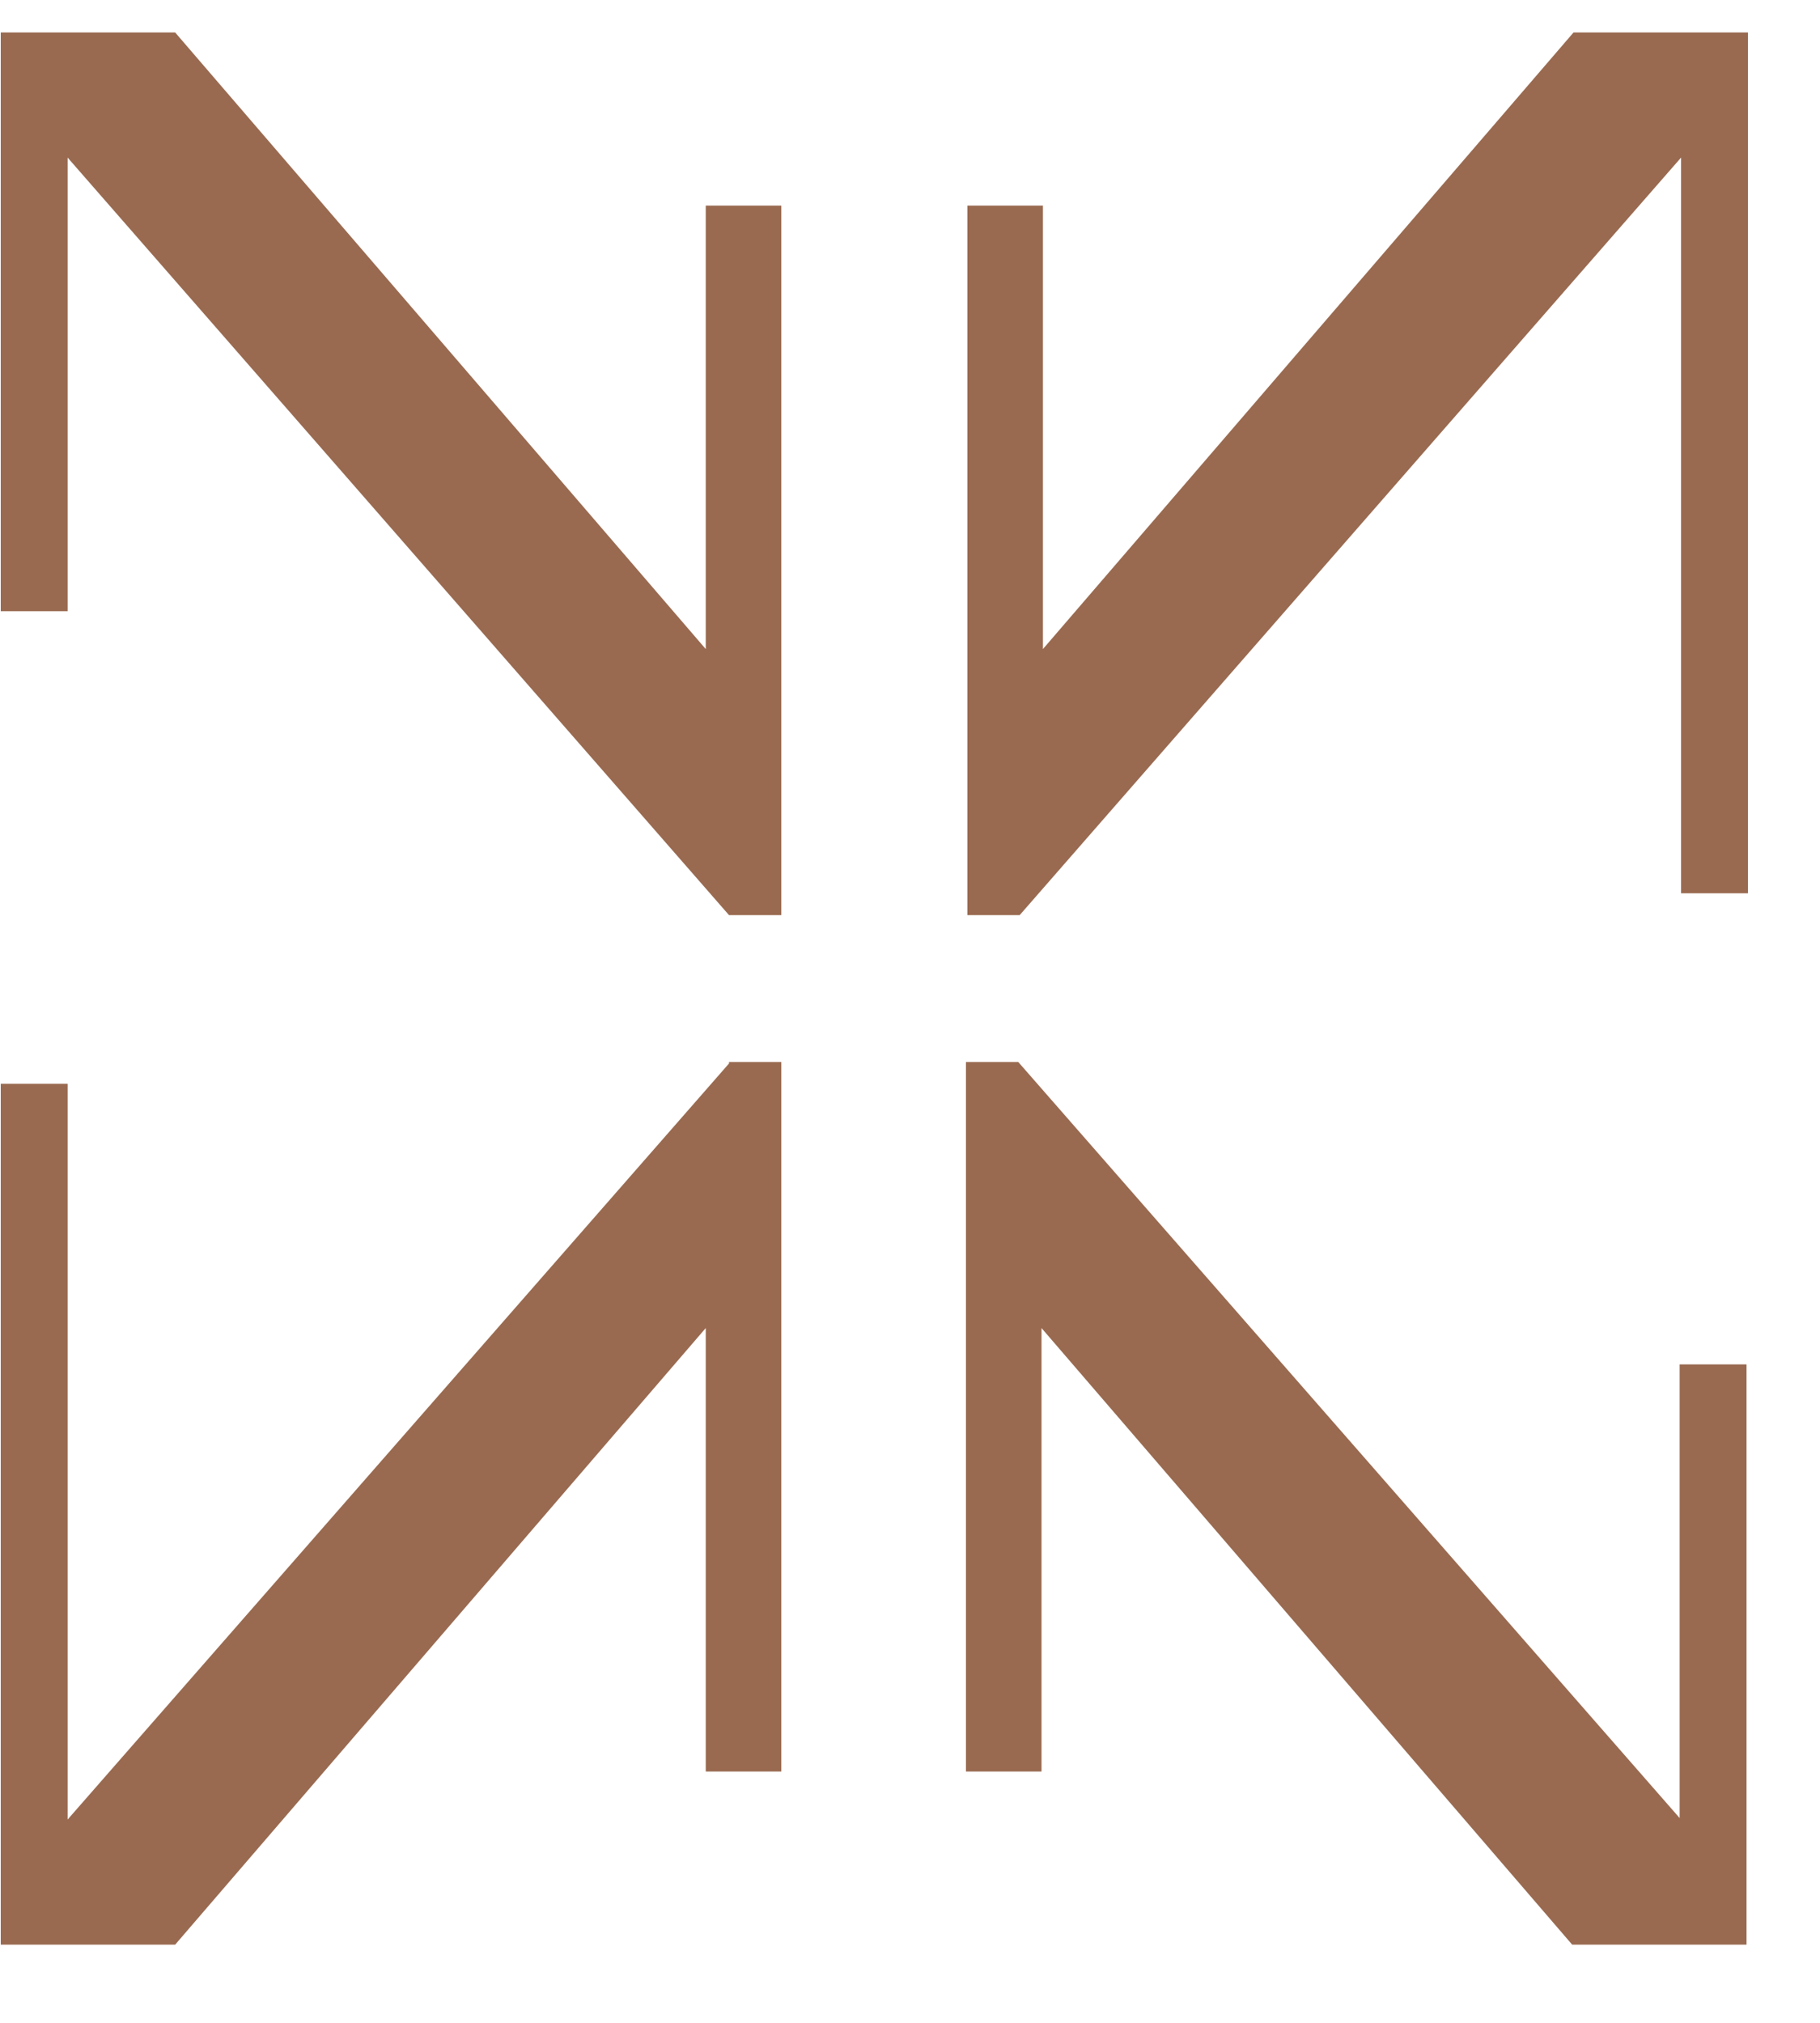
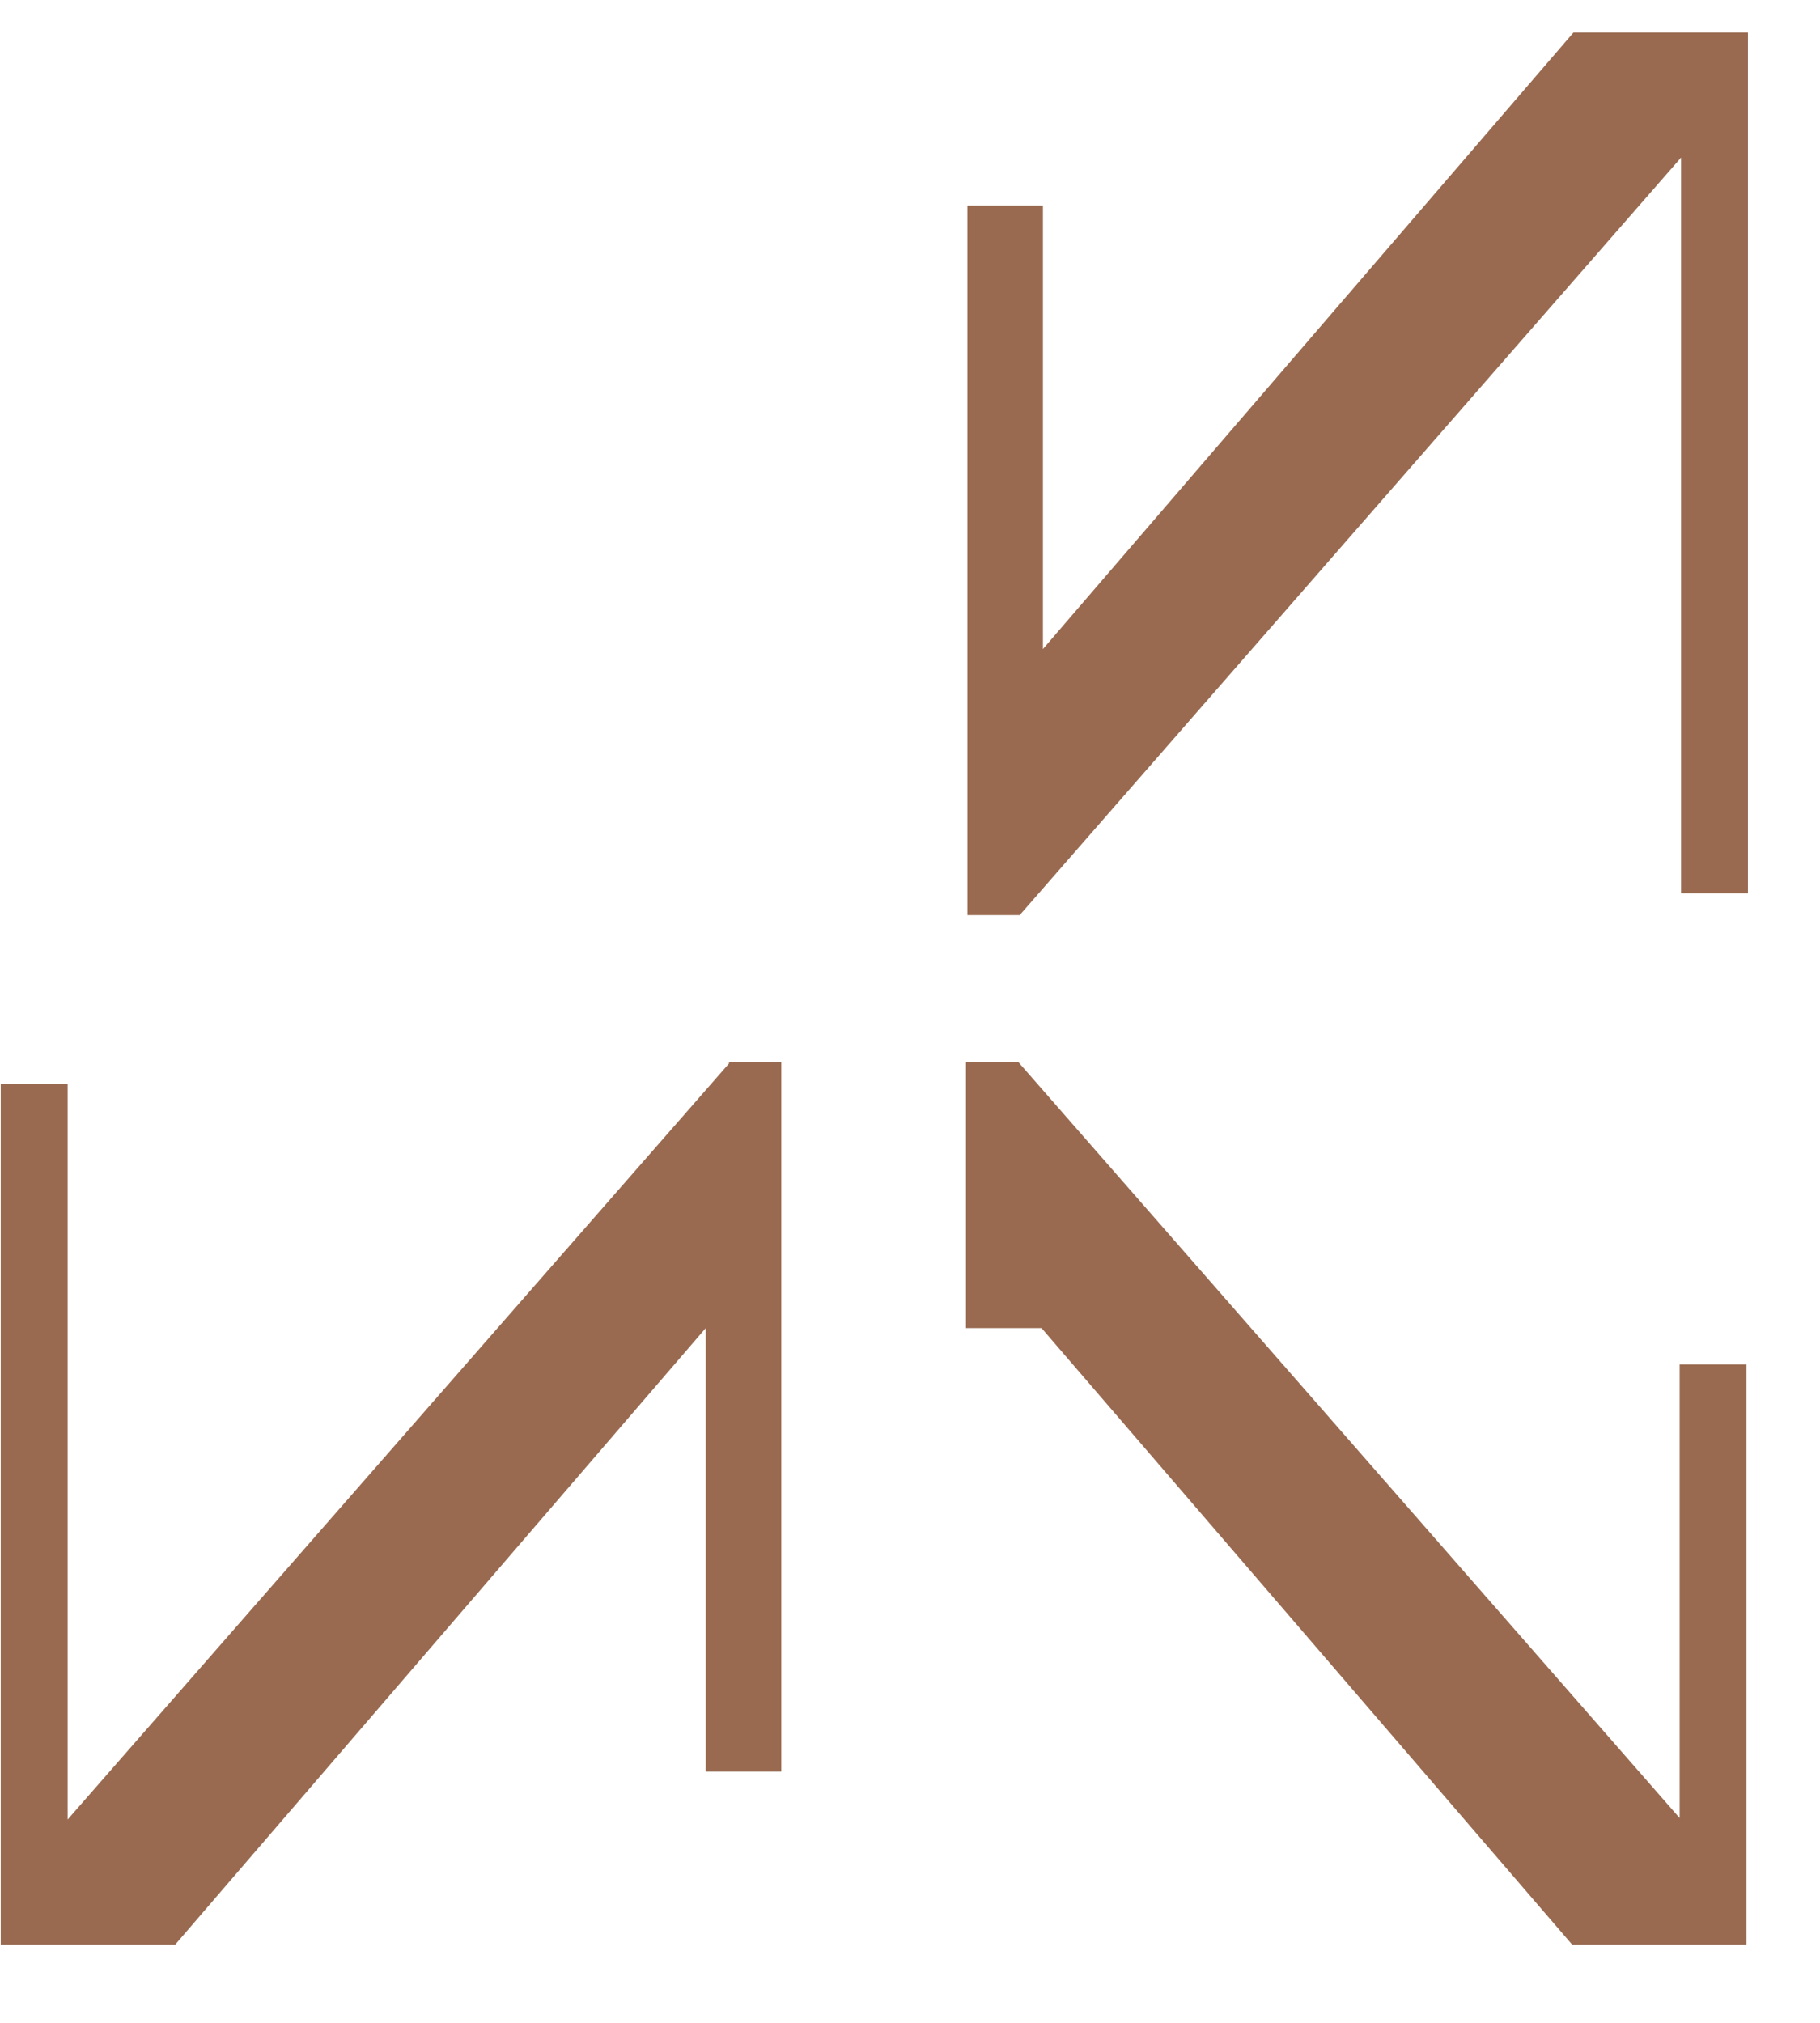
<svg xmlns="http://www.w3.org/2000/svg" width="27" height="30" viewBox="0 0 27 30" fill="none">
-   <path d="M10.815 13.572L1.003 2.337V9.065H0.011V0.482H2.599L10.47 9.626V3.049H11.591V13.572H10.815Z" fill="#996A50" />
  <path d="M15.127 13.572L24.939 2.337V13.248H25.931V0.482H23.343L15.472 9.626V3.049H14.351V13.572H15.127Z" fill="#996A50" />
  <path d="M10.815 15.772L1.003 26.985V16.073H0.011V28.84H2.599L10.47 19.696V26.273H11.591V15.75H10.815V15.772Z" fill="#996A50" />
-   <path d="M15.106 15.75L24.918 26.963V20.235H25.91V28.84H23.323L15.451 19.696V26.273H14.33V15.75H15.106Z" fill="#996A50" />
+   <path d="M15.106 15.75L24.918 26.963V20.235H25.91V28.84H23.323L15.451 19.696H14.33V15.75H15.106Z" fill="#996A50" />
</svg>